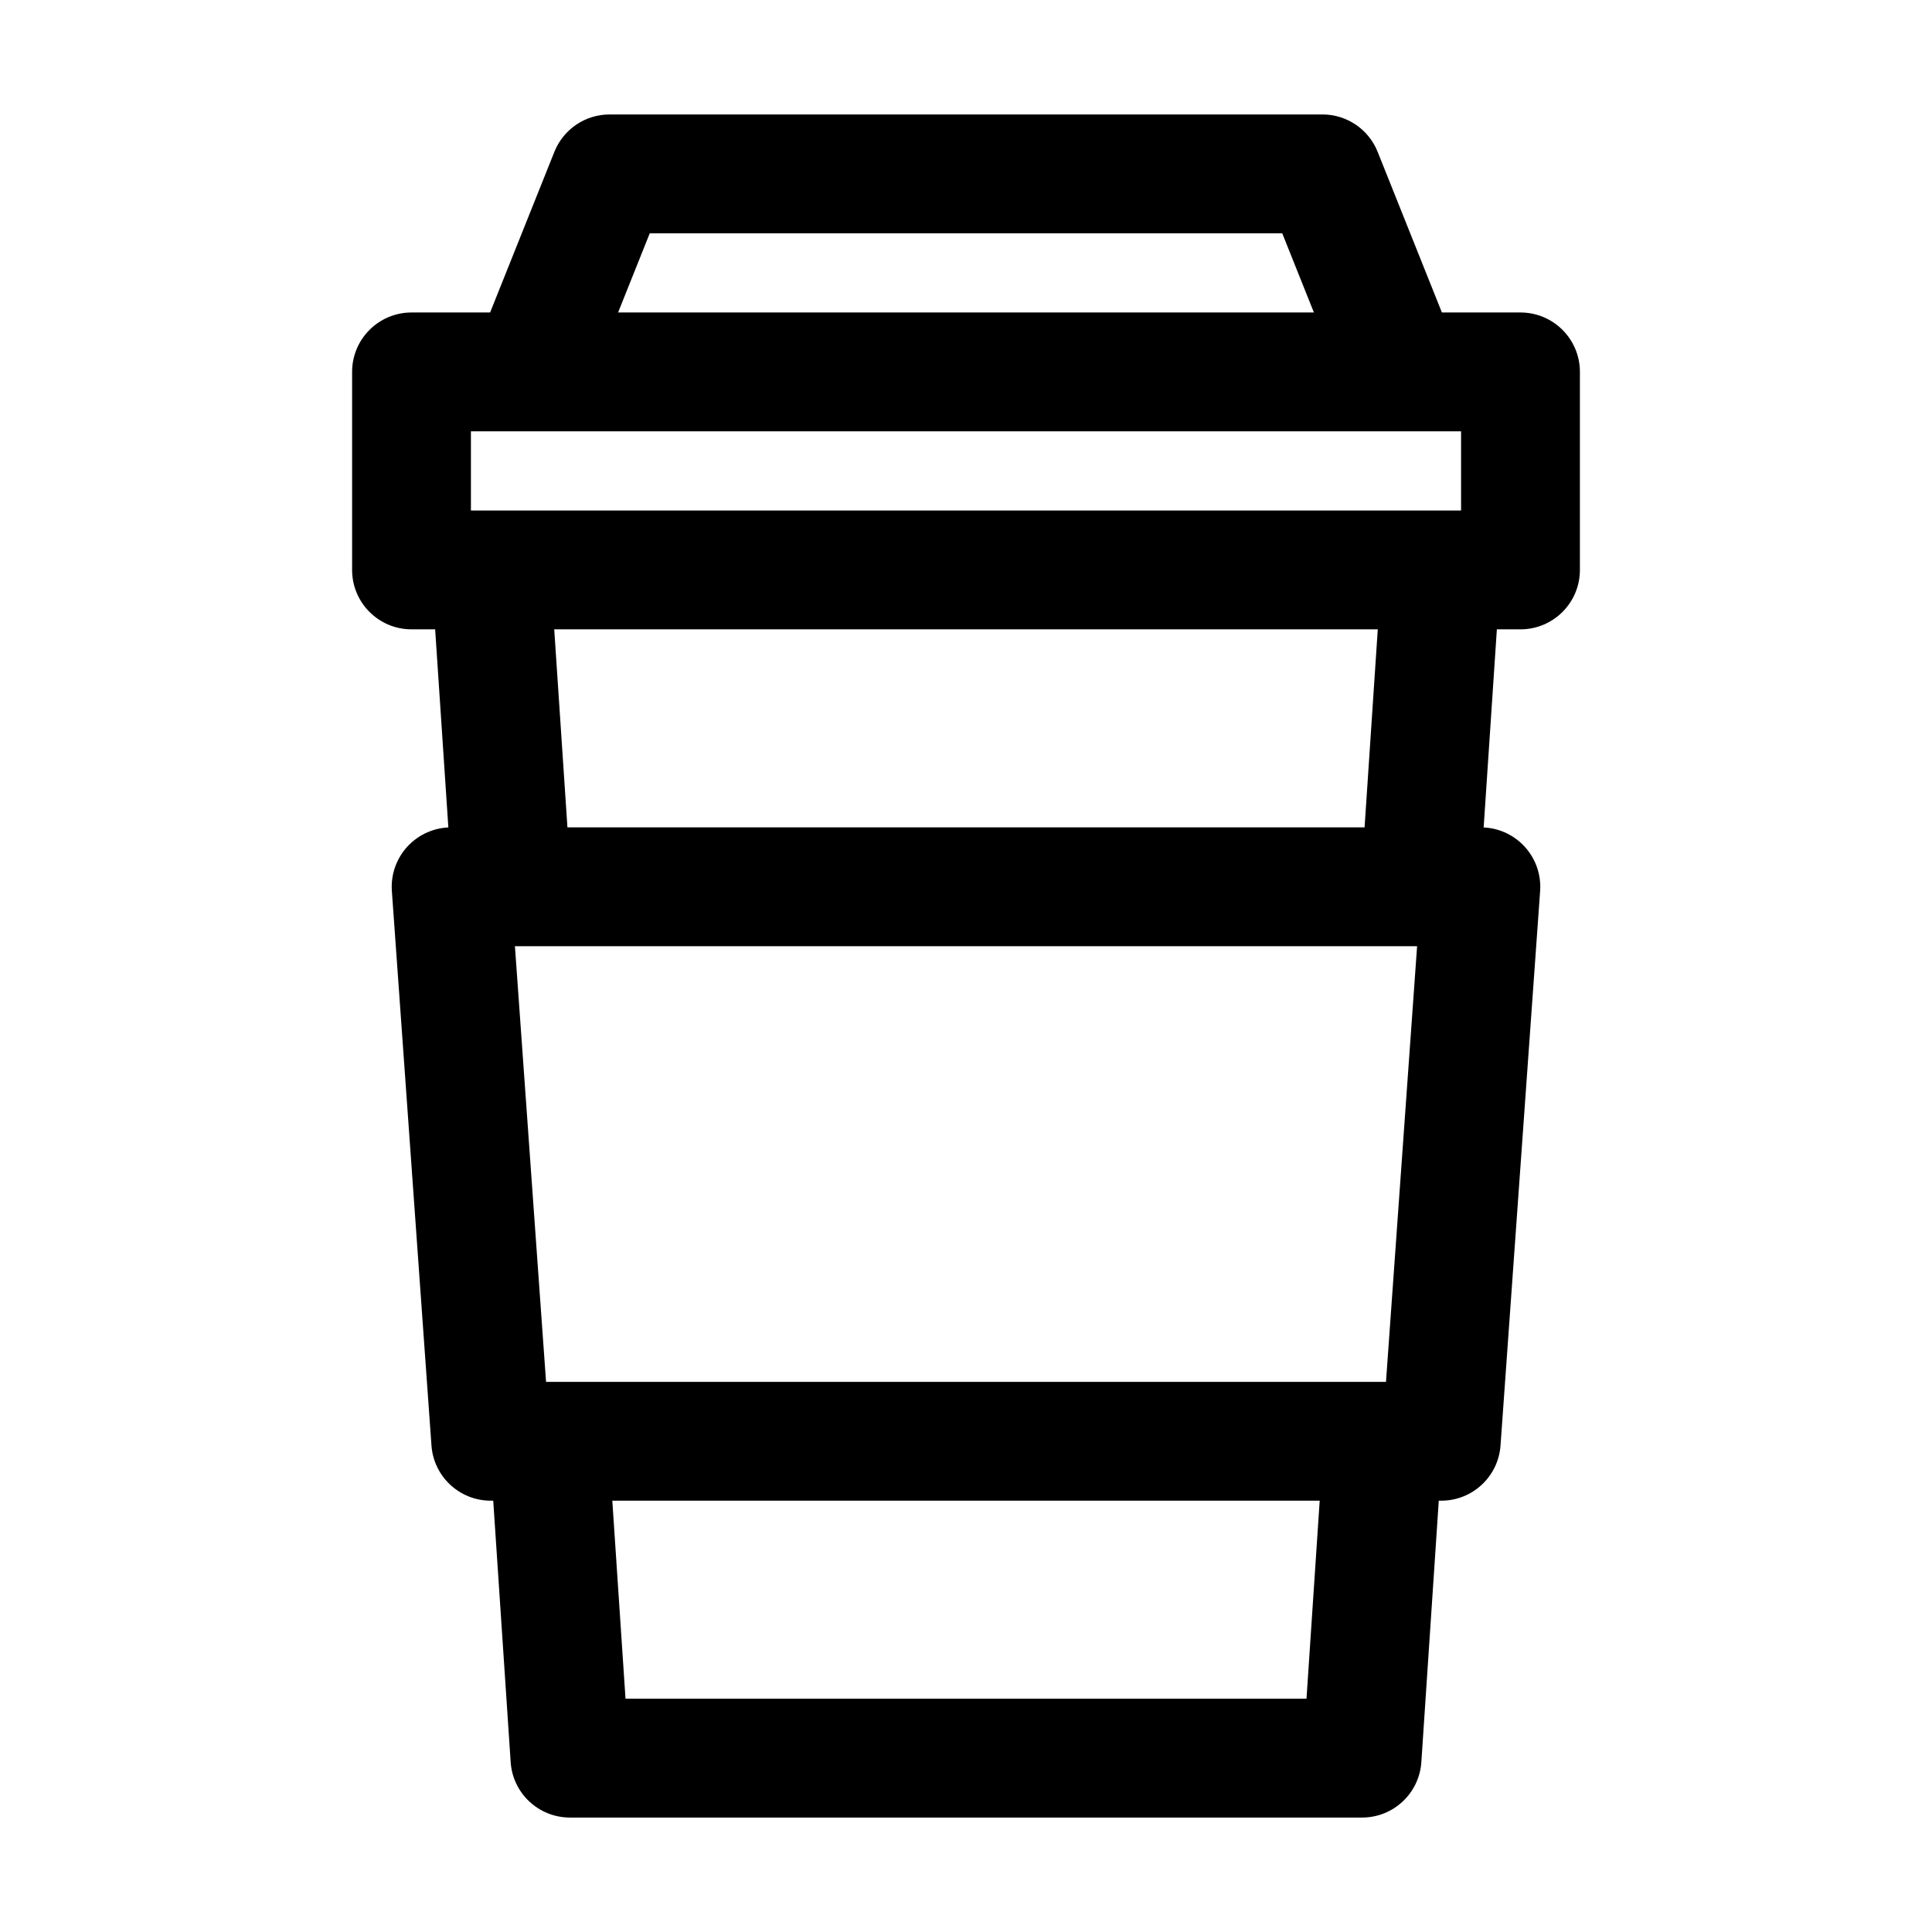
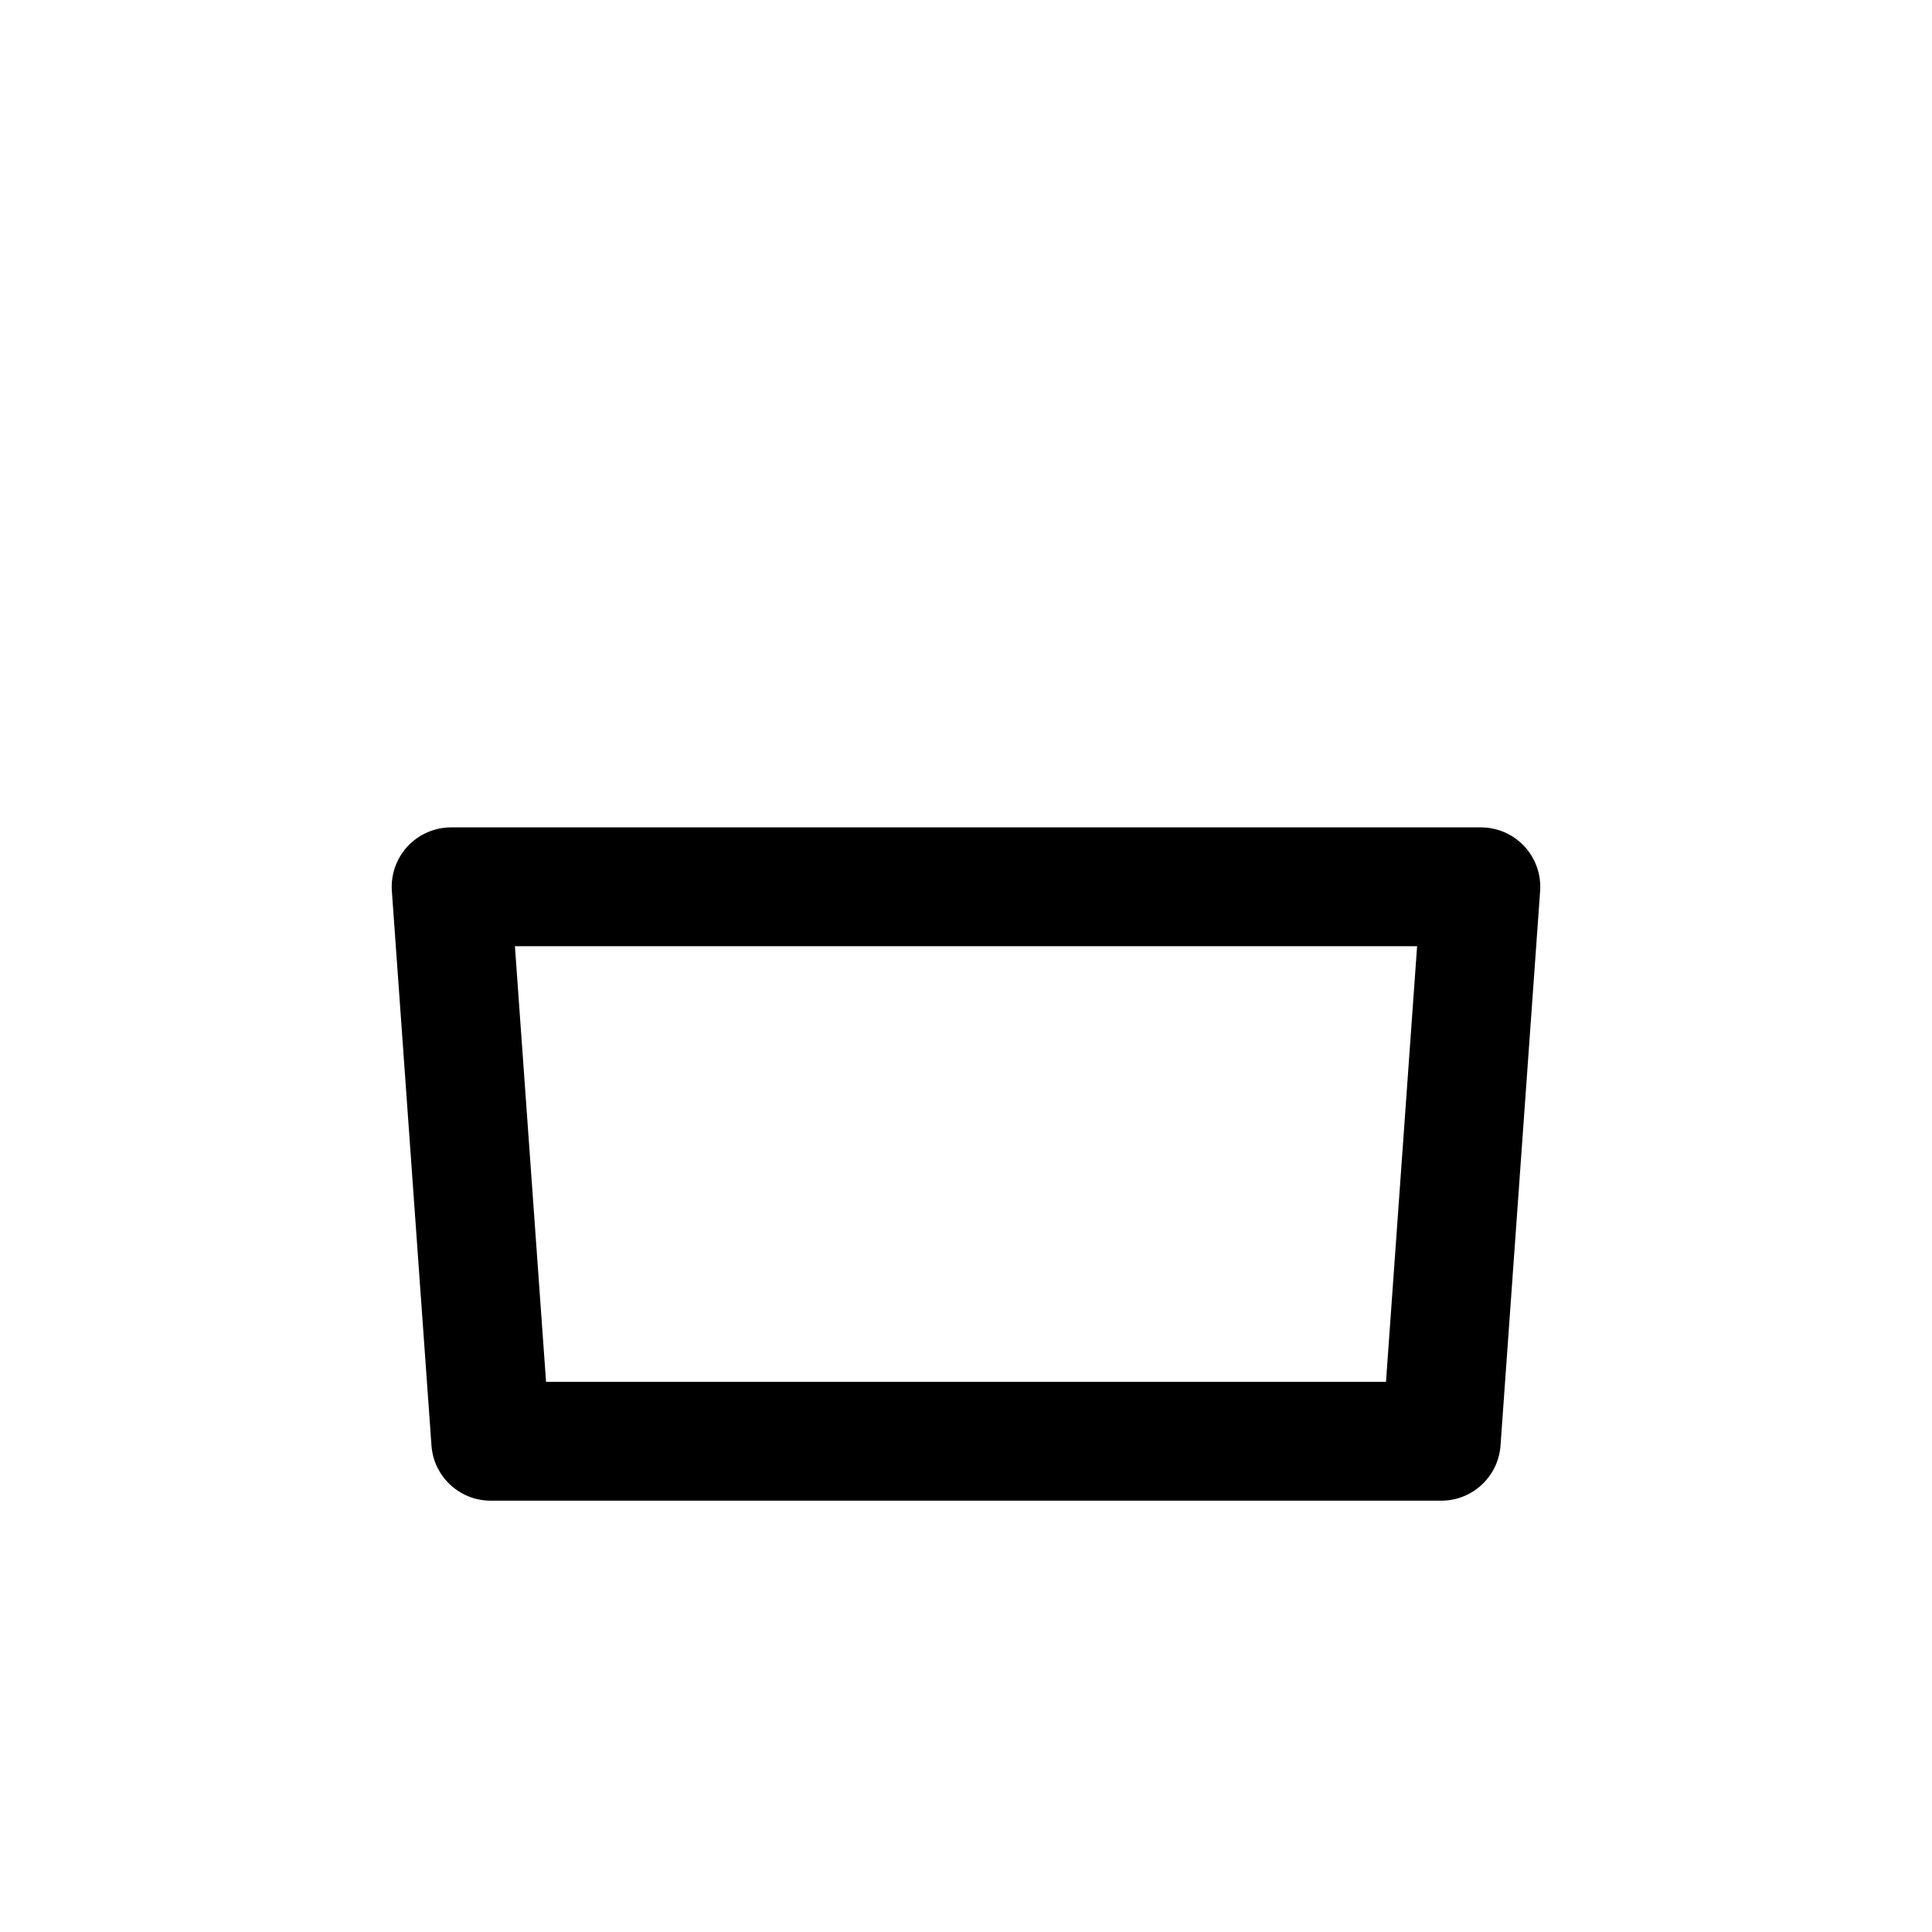
<svg xmlns="http://www.w3.org/2000/svg" fill="#000000" width="800px" height="800px" version="1.1" viewBox="144 144 512 512">
  <g fill-rule="evenodd">
-     <path d="m290.92 184.23c2.391-5.977 8.18-9.898 14.617-9.898h188.93c6.441 0 12.23 3.922 14.621 9.898l17.031 42.582h20.828c8.695 0 15.746 7.051 15.746 15.746v52.48c0 8.695-7.051 15.742-15.746 15.742h-6.262l-4.945 74.203-31.422-2.094 4.809-72.109h-218.25l4.809 72.109-31.422 2.094-4.945-74.203h-6.262c-8.695 0-15.746-7.047-15.746-15.742v-52.48c0-8.695 7.051-15.746 15.746-15.746h20.828zm16.879 42.582h184.4l-8.395-20.992h-167.61zm-39 31.488v20.992h262.4v-20.992zm40.969 335.88-4.887-73.312-31.418 2.098 5.867 88.004c0.551 8.273 7.422 14.699 15.711 14.699h209.92c8.289 0 15.16-6.426 15.711-14.699l5.867-88.004-31.418-2.098-4.887 73.312z" />
    <path d="m252.03 368.28c2.981-3.199 7.152-5.016 11.523-5.016h272.89c4.371 0 8.547 1.816 11.523 5.016 2.981 3.199 4.492 7.492 4.184 11.852l-10.496 146.94c-0.59 8.242-7.445 14.625-15.707 14.625h-251.9c-8.262 0-15.117-6.383-15.703-14.625l-10.496-146.94c-0.312-4.359 1.203-8.652 4.18-11.852zm28.43 26.473 8.25 115.46h222.59l8.246-115.46z" />
  </g>
</svg>